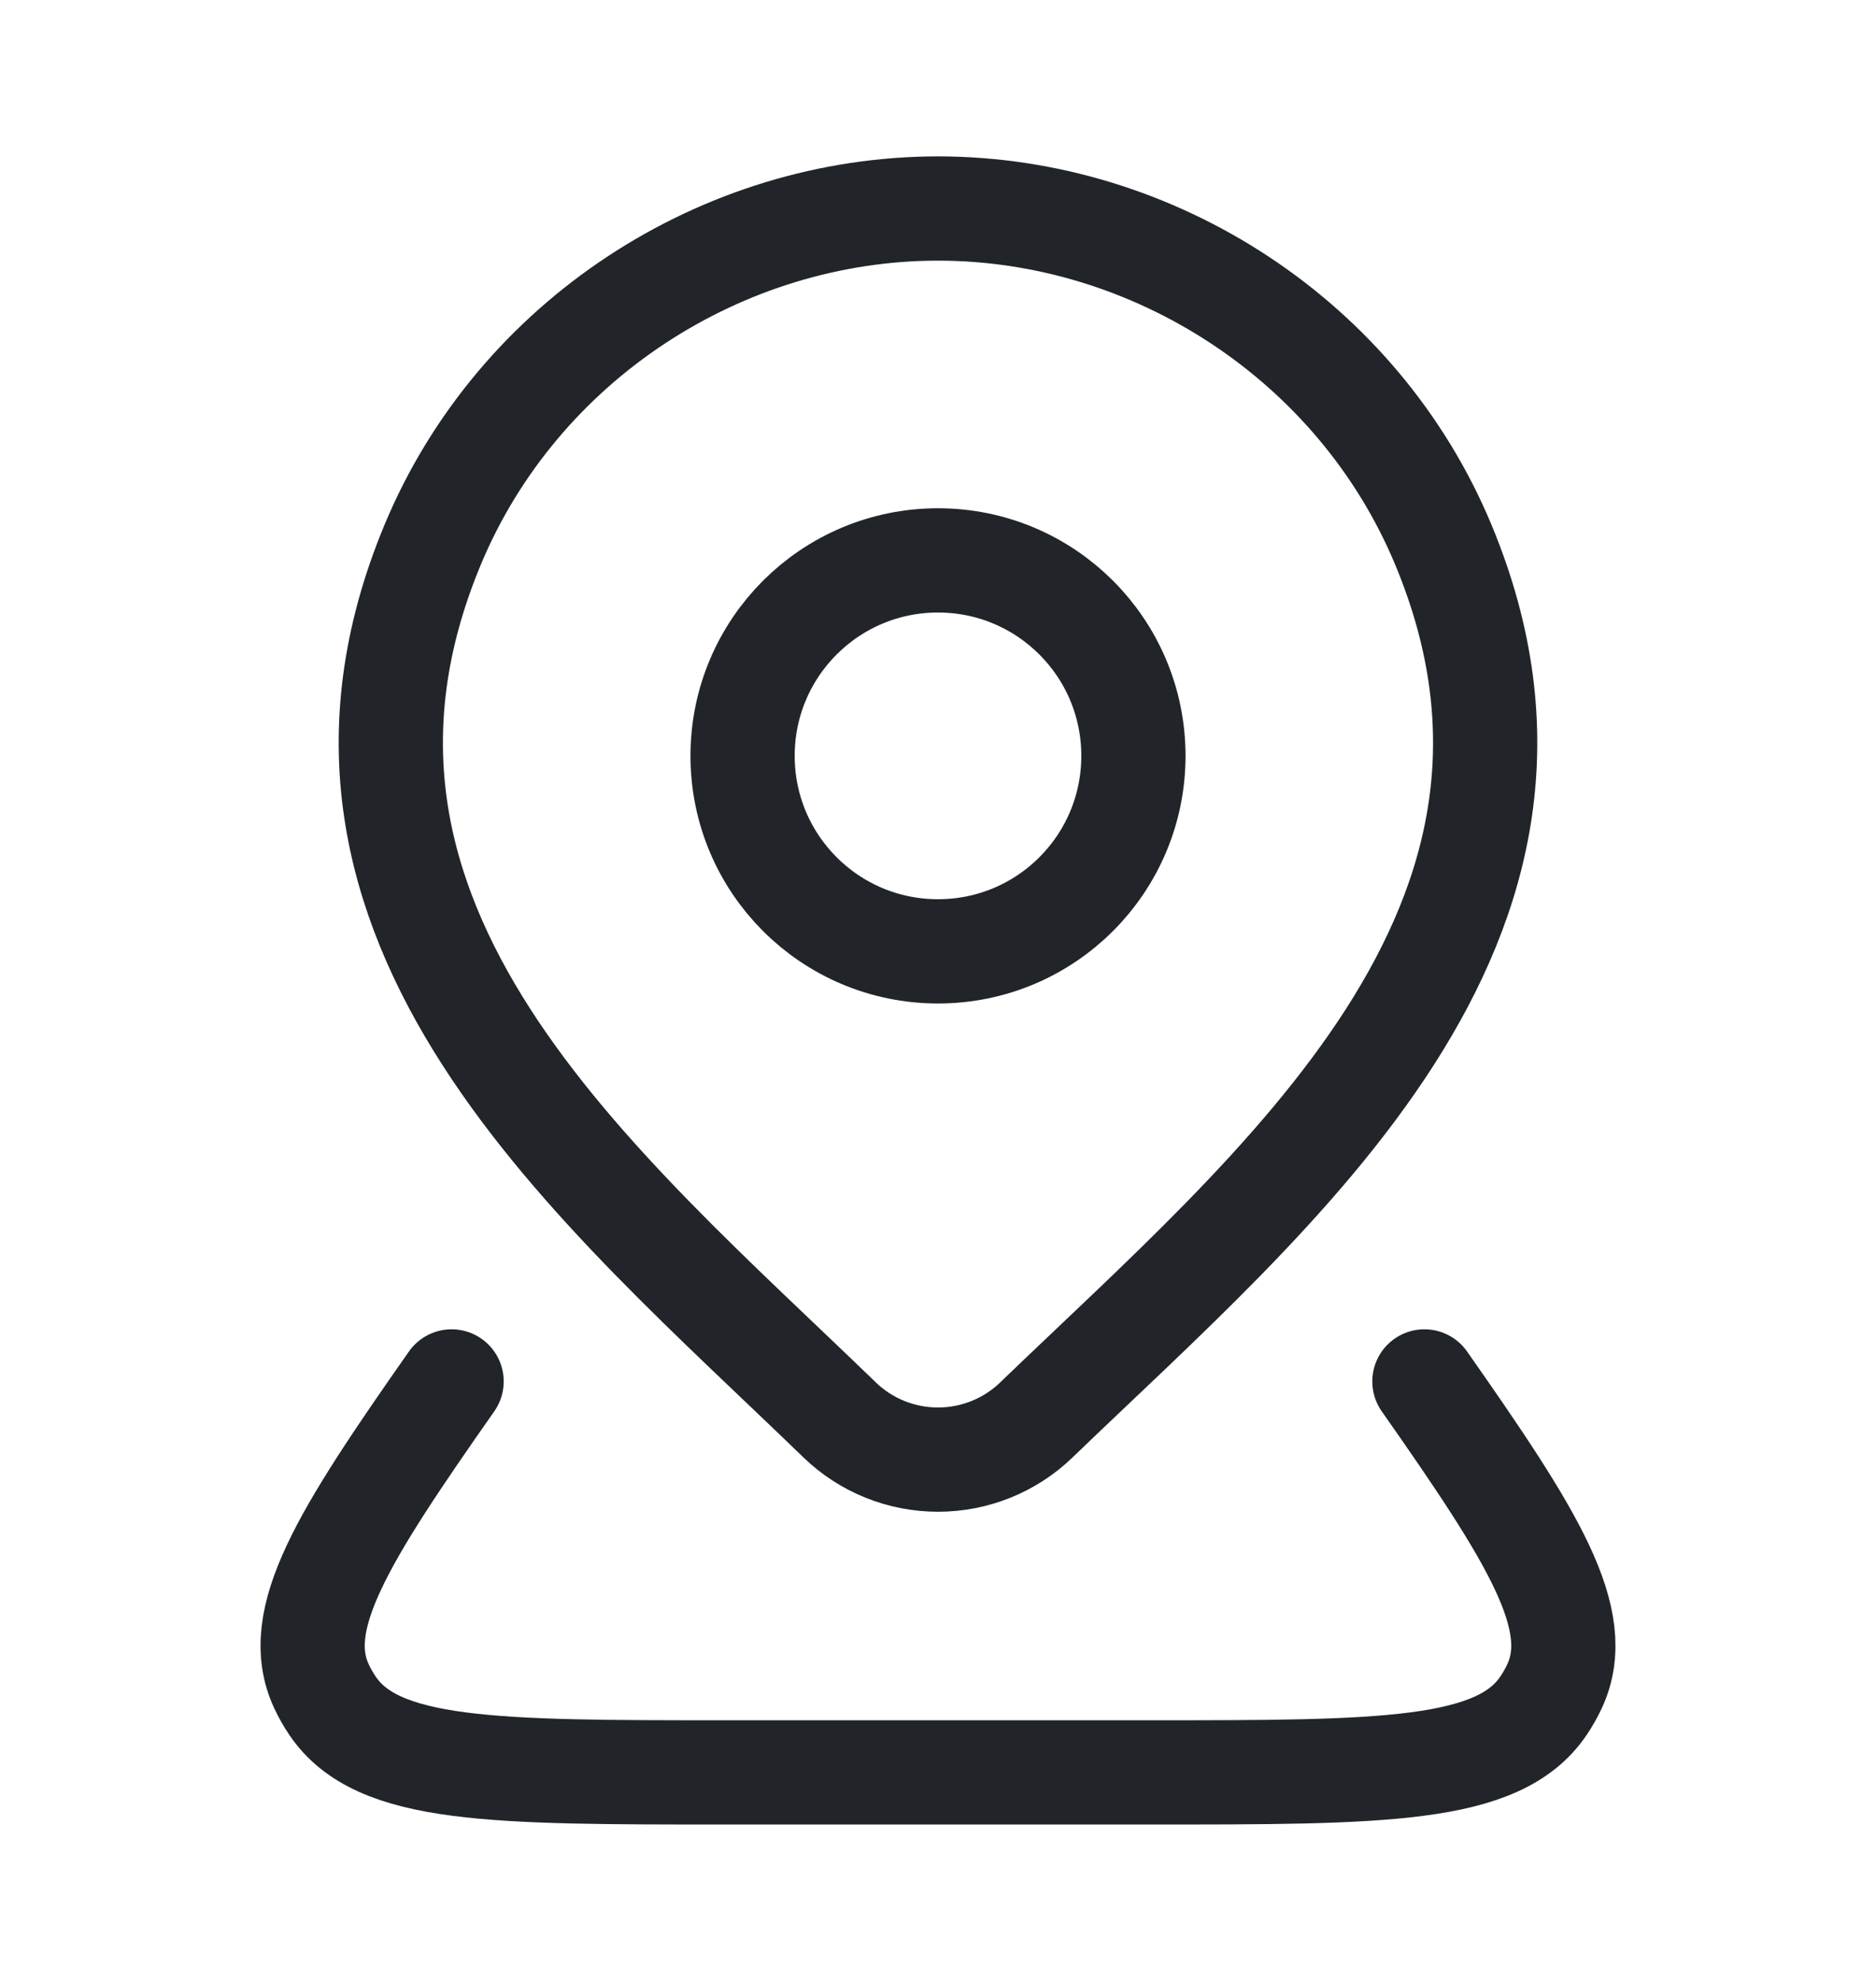
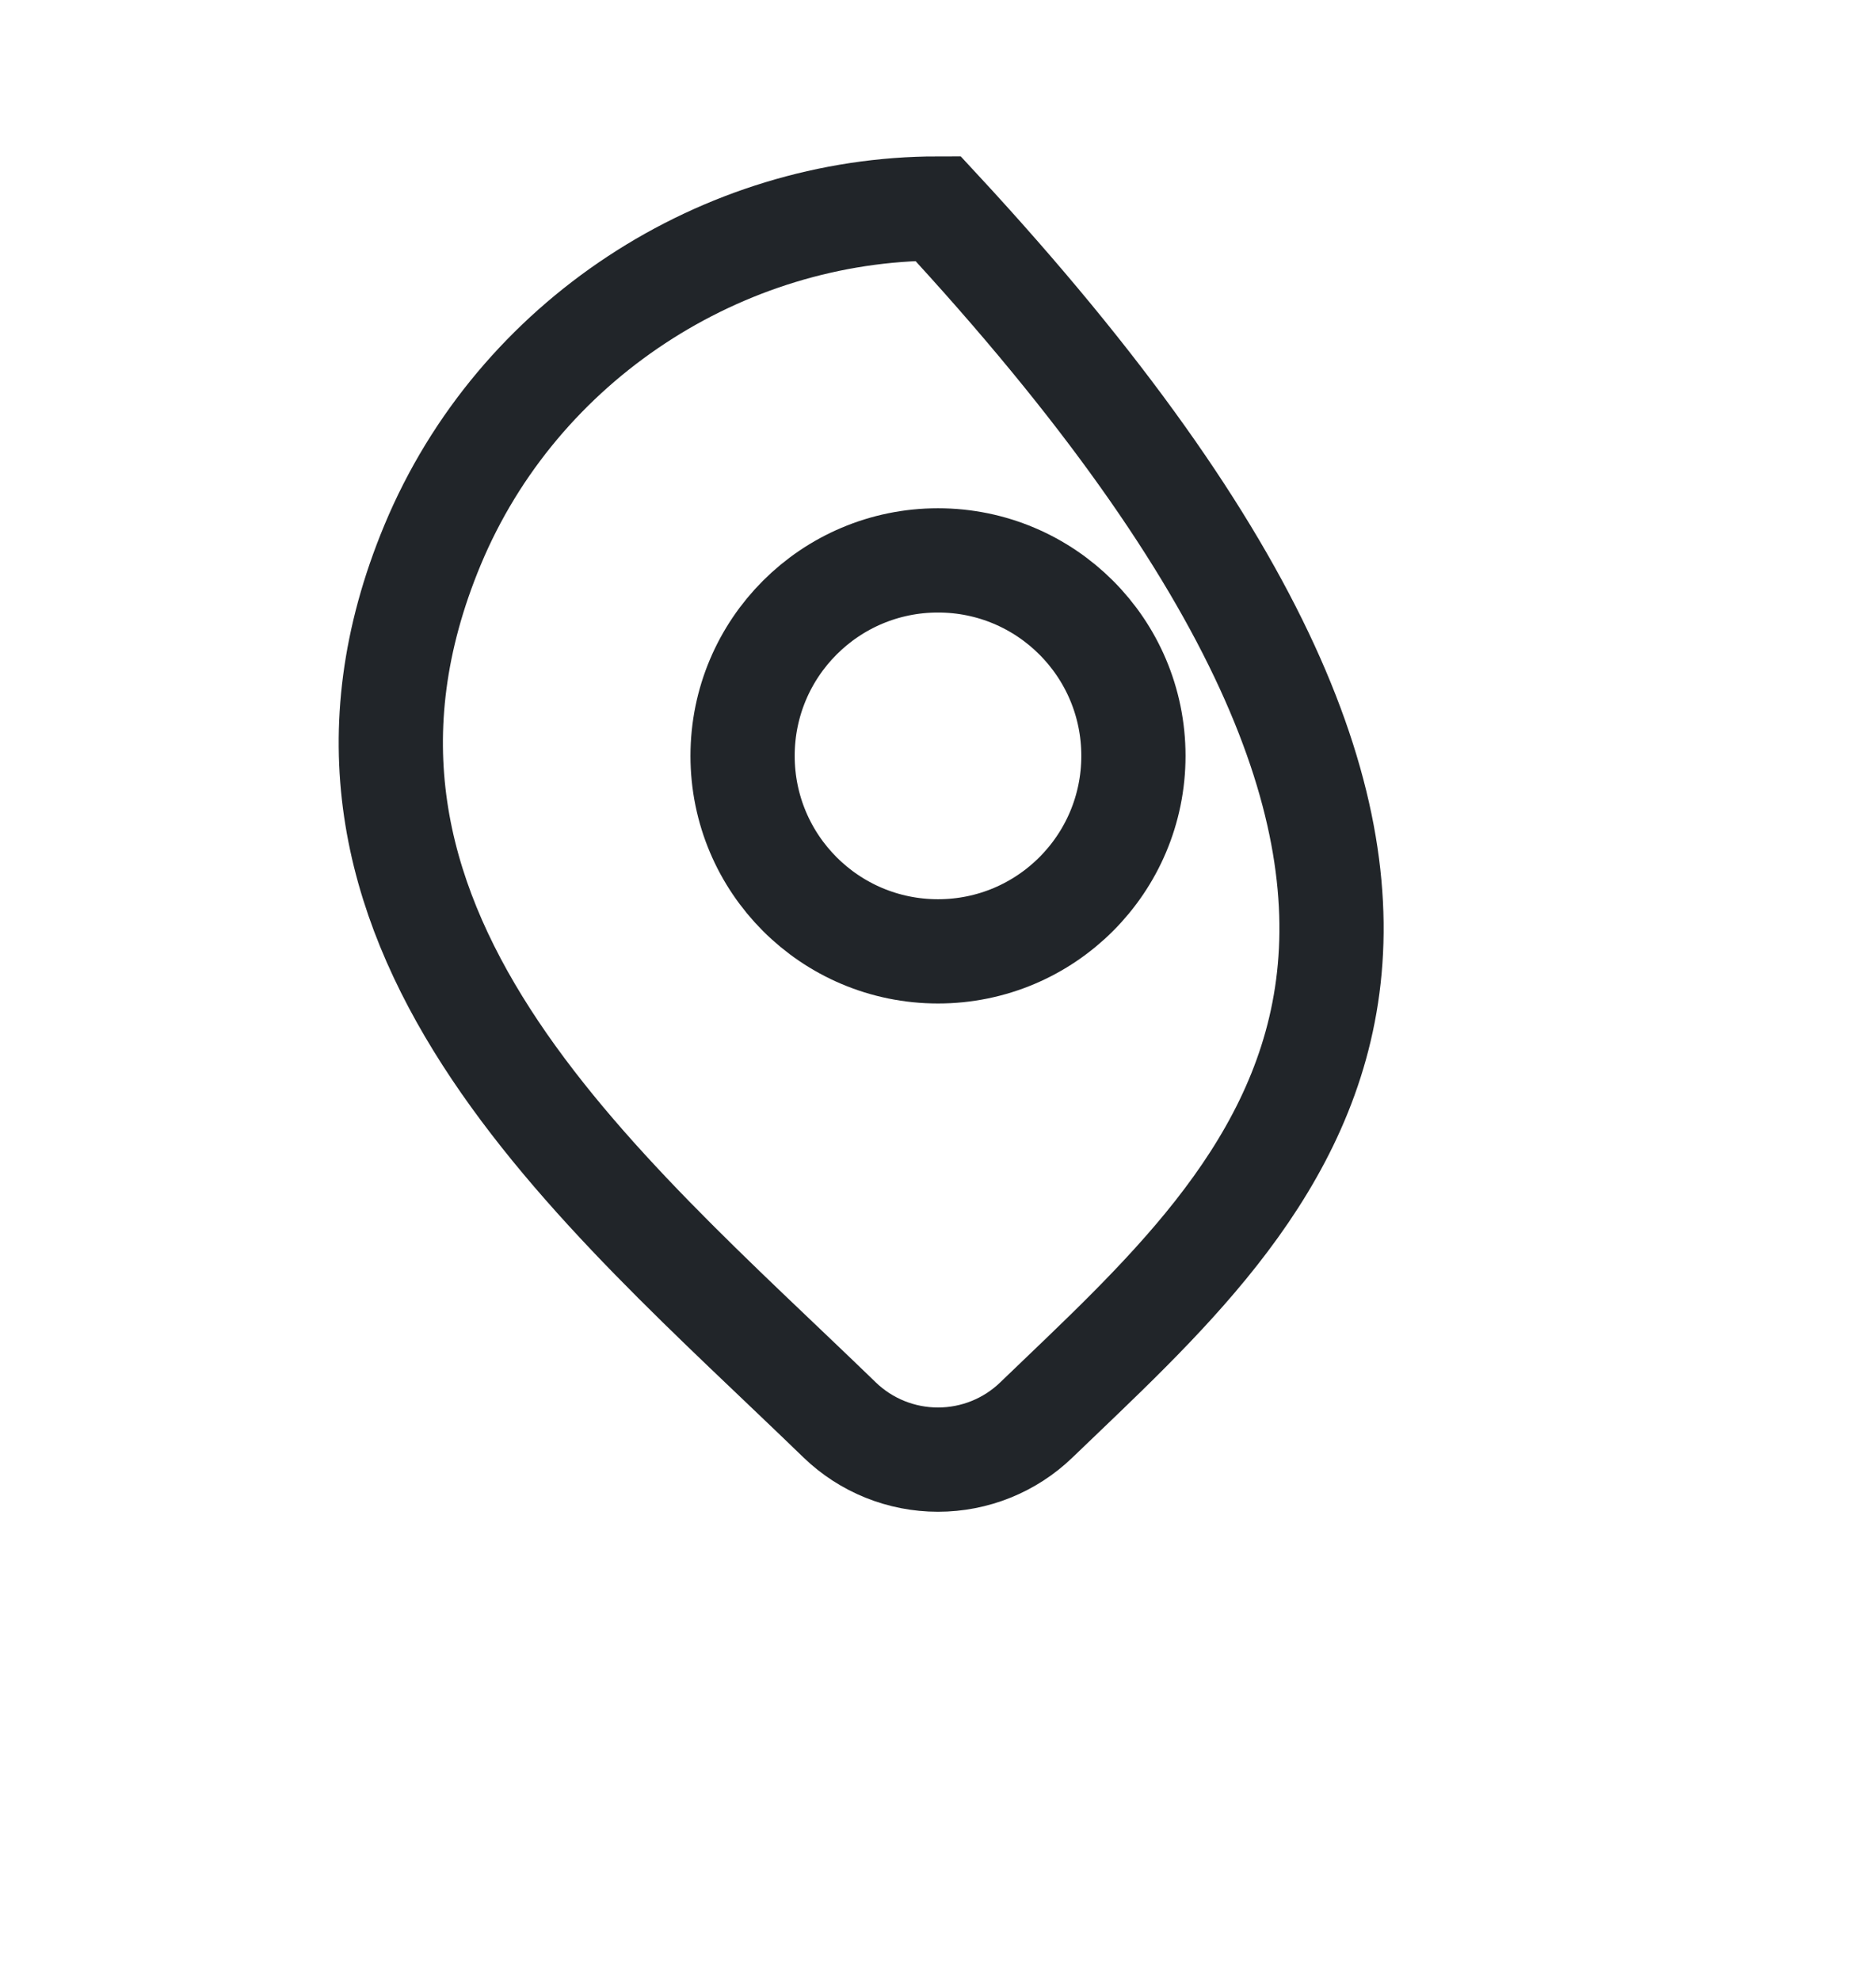
<svg xmlns="http://www.w3.org/2000/svg" width="18" height="19" viewBox="0 0 18 19" fill="none">
  <path d="M10.875 7.25C10.875 8.286 10.036 9.125 9 9.125C7.964 9.125 7.125 8.286 7.125 7.25C7.125 6.214 7.964 5.375 9 5.375C10.036 5.375 10.875 6.214 10.875 7.25Z" stroke="#212529" />
-   <path d="M13.667 13.25C14.713 14.741 15.213 15.536 14.915 16.175C14.885 16.239 14.85 16.301 14.81 16.36C14.379 17 13.266 17 11.038 17H6.962C4.734 17 3.621 17 3.19 16.36C3.15 16.301 3.115 16.239 3.085 16.175C2.787 15.536 3.287 14.741 4.333 13.25" stroke="#212529" stroke-linecap="round" stroke-linejoin="round" />
-   <path d="M9.943 13.62C9.69 13.864 9.352 14 9 14C8.648 14 8.31 13.864 8.057 13.62C5.741 11.376 2.636 8.868 4.15 5.228C4.969 3.259 6.934 2 9 2C11.067 2 13.031 3.26 13.85 5.228C15.362 8.864 12.265 11.383 9.943 13.62Z" stroke="#212529" />
+   <path d="M9.943 13.62C9.69 13.864 9.352 14 9 14C8.648 14 8.31 13.864 8.057 13.62C5.741 11.376 2.636 8.868 4.15 5.228C4.969 3.259 6.934 2 9 2C15.362 8.864 12.265 11.383 9.943 13.62Z" stroke="#212529" />
</svg>